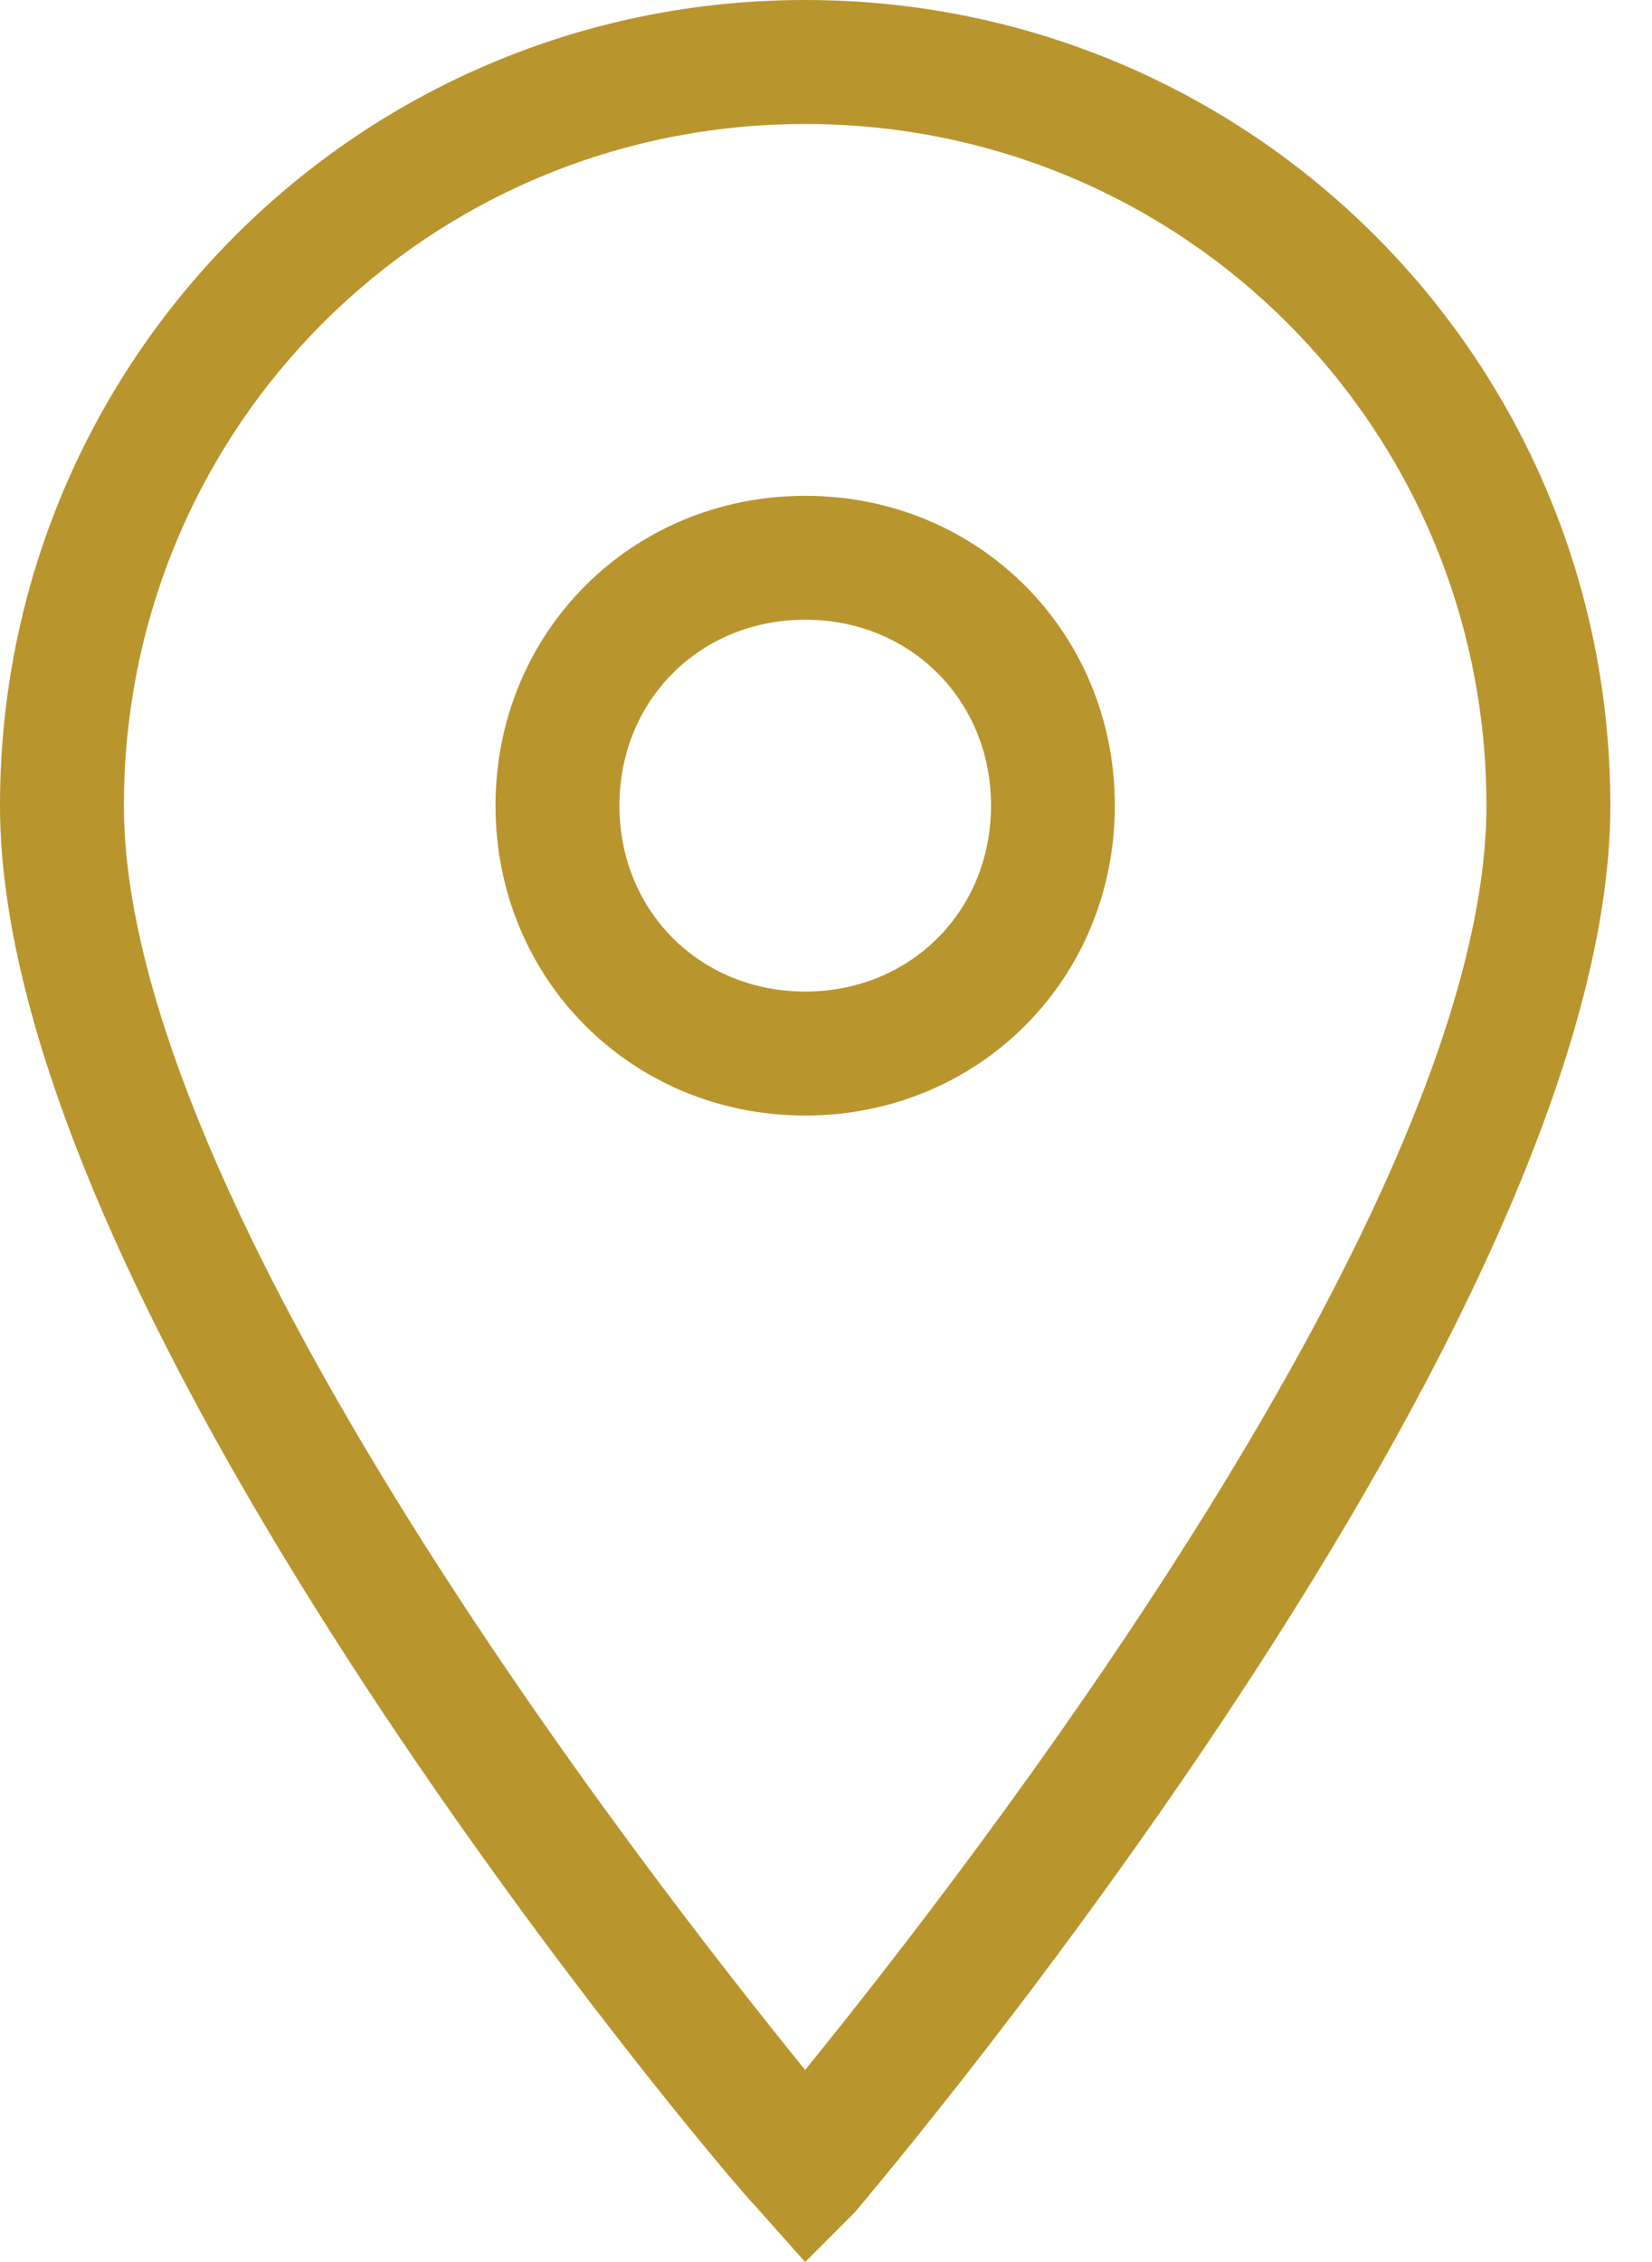
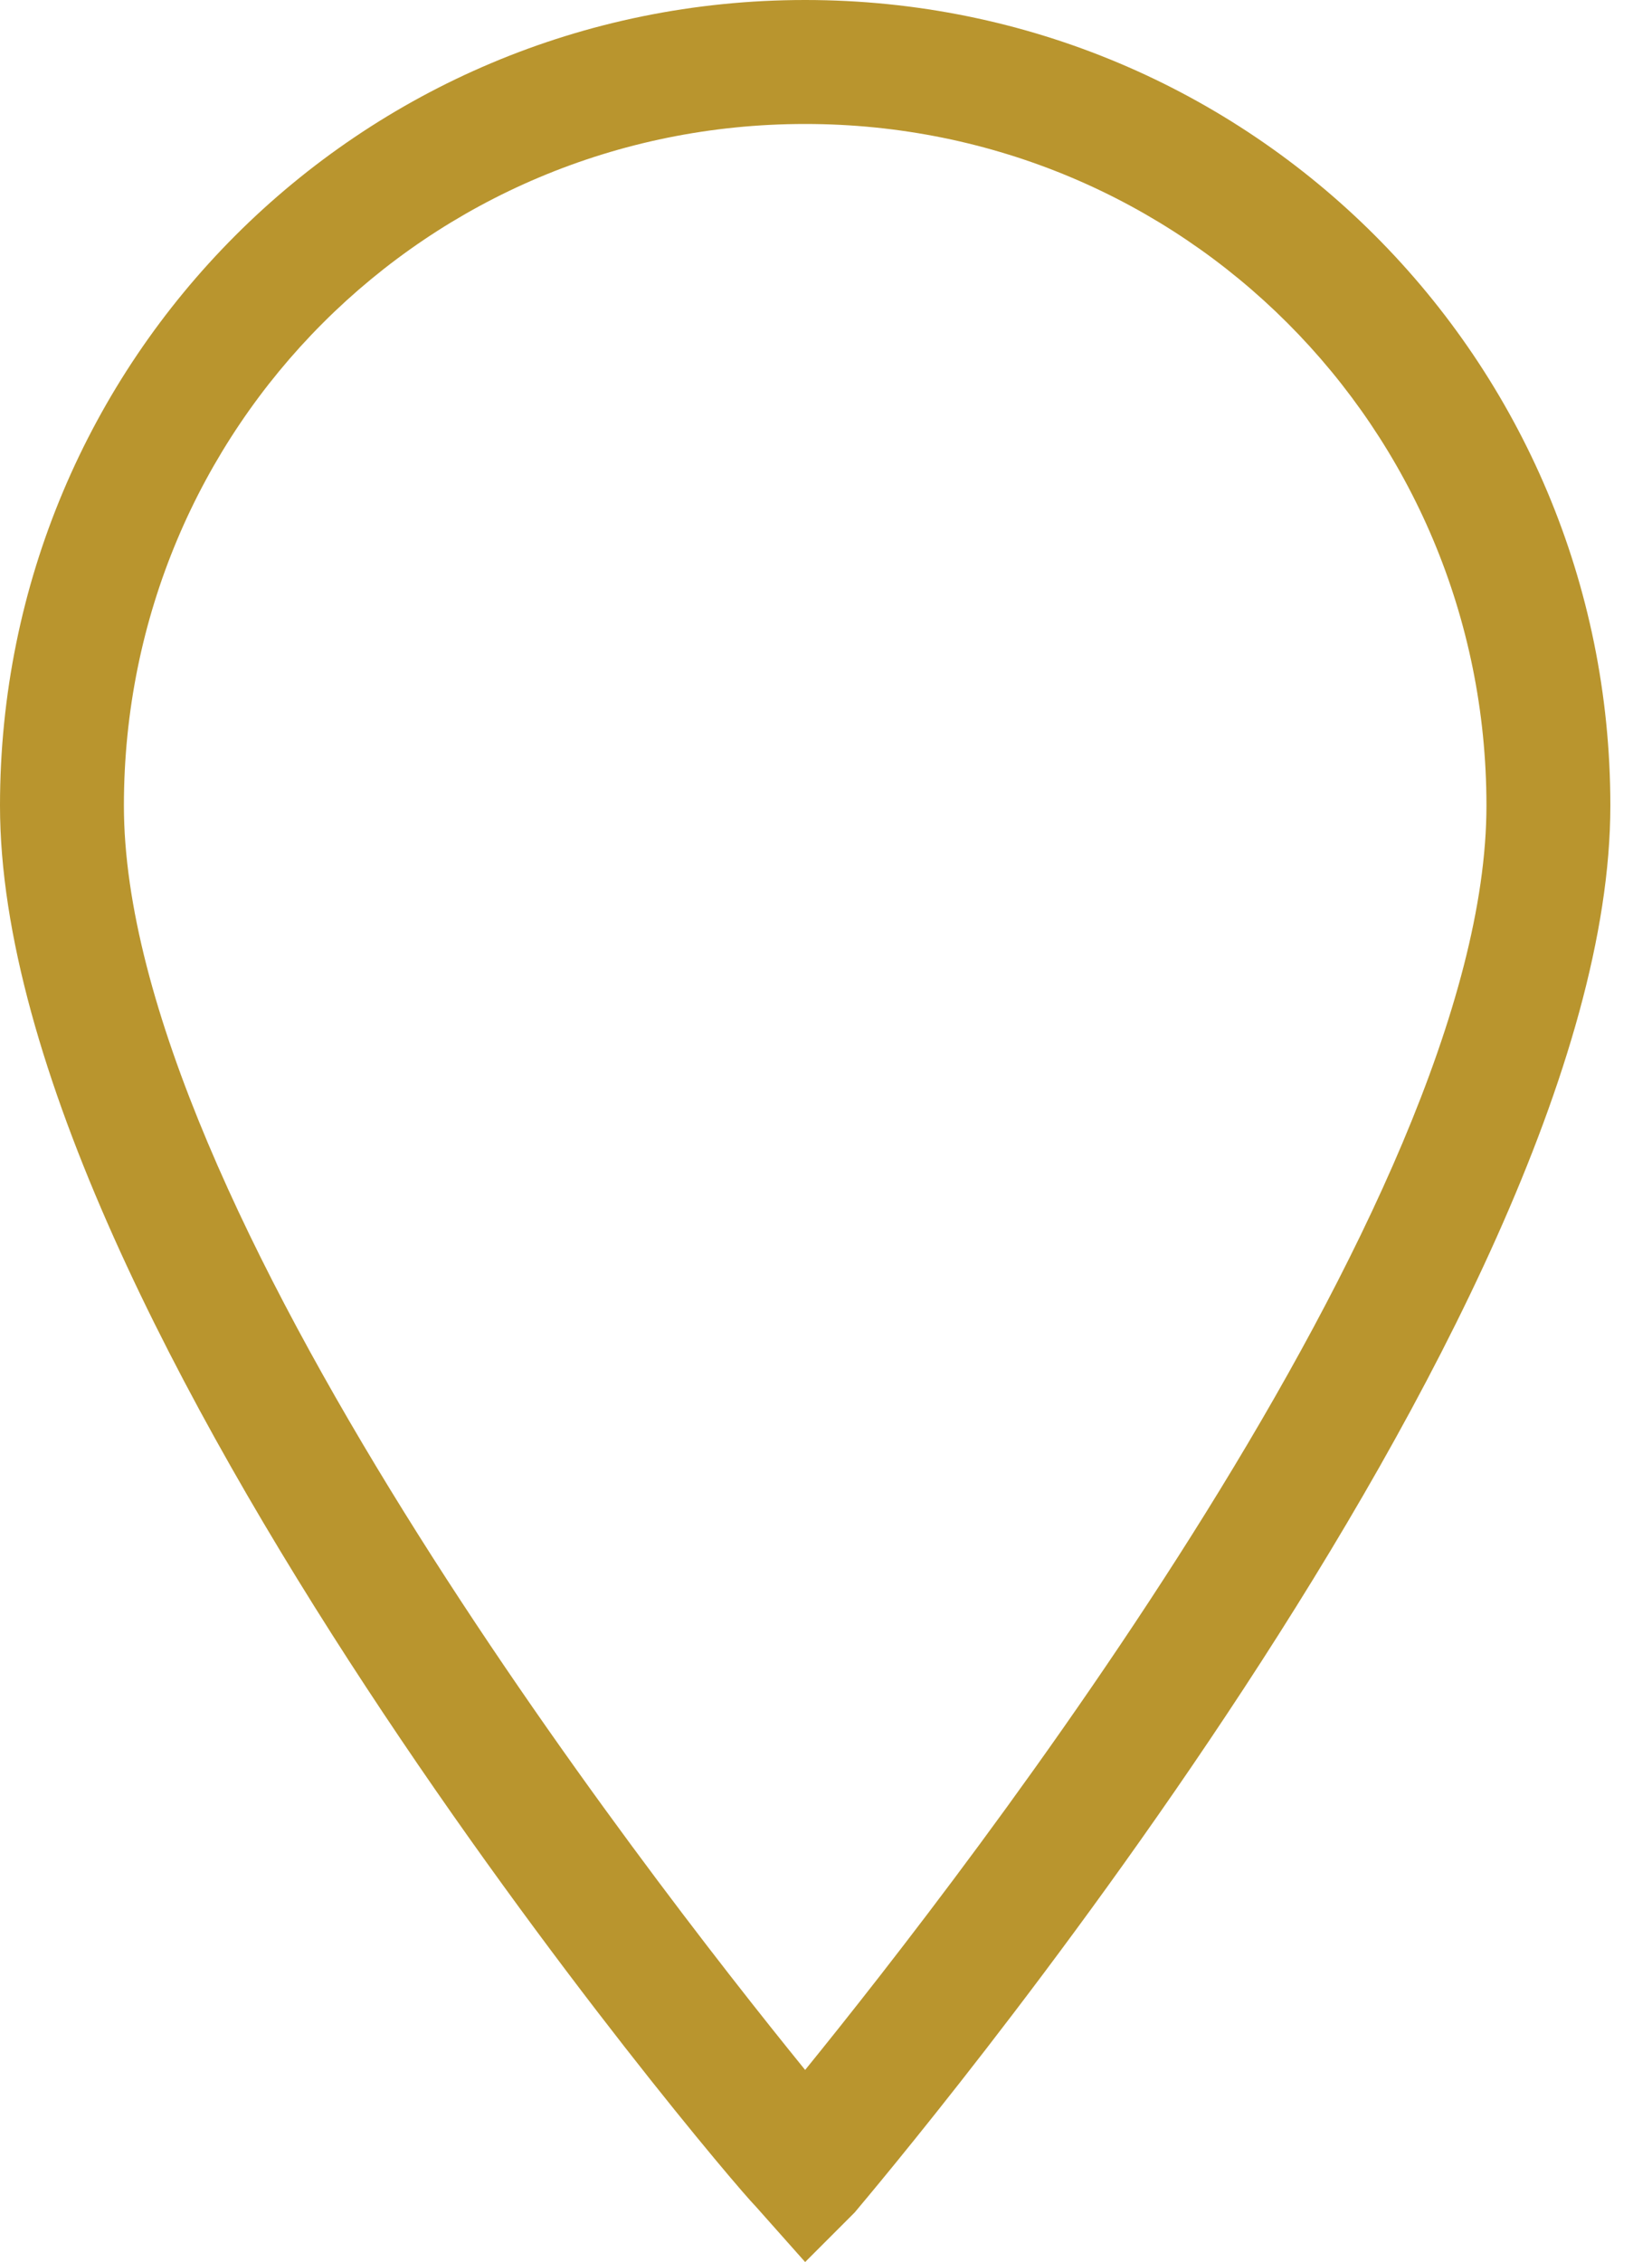
<svg xmlns="http://www.w3.org/2000/svg" width="19" height="26" viewBox="0 0 19 26" fill="none">
  <path d="M9.26 26L8.69 25.359C8.334 25.003 0 15.173 0 9.26C0 4.132 4.132 0 9.26 0C14.389 0 18.521 4.132 18.521 9.26C18.521 15.173 10.186 25.003 9.83 25.43L9.26 26ZM9.26 1.425C4.915 1.425 1.425 4.915 1.425 9.26C1.425 13.819 7.408 21.512 9.26 23.792C11.112 21.512 17.096 13.819 17.096 9.26C17.096 4.915 13.605 1.425 9.26 1.425Z" fill="#B9952E" />
-   <path d="M9.261 12.822C7.266 12.822 5.699 11.255 5.699 9.26C5.699 7.266 7.266 5.699 9.261 5.699C11.255 5.699 12.822 7.266 12.822 9.26C12.822 11.255 11.255 12.822 9.261 12.822ZM9.261 7.123C8.05 7.123 7.124 8.049 7.124 9.26C7.124 10.471 8.05 11.397 9.261 11.397C10.472 11.397 11.398 10.471 11.398 9.26C11.398 8.049 10.472 7.123 9.261 7.123Z" fill="#B9952E" />
</svg>